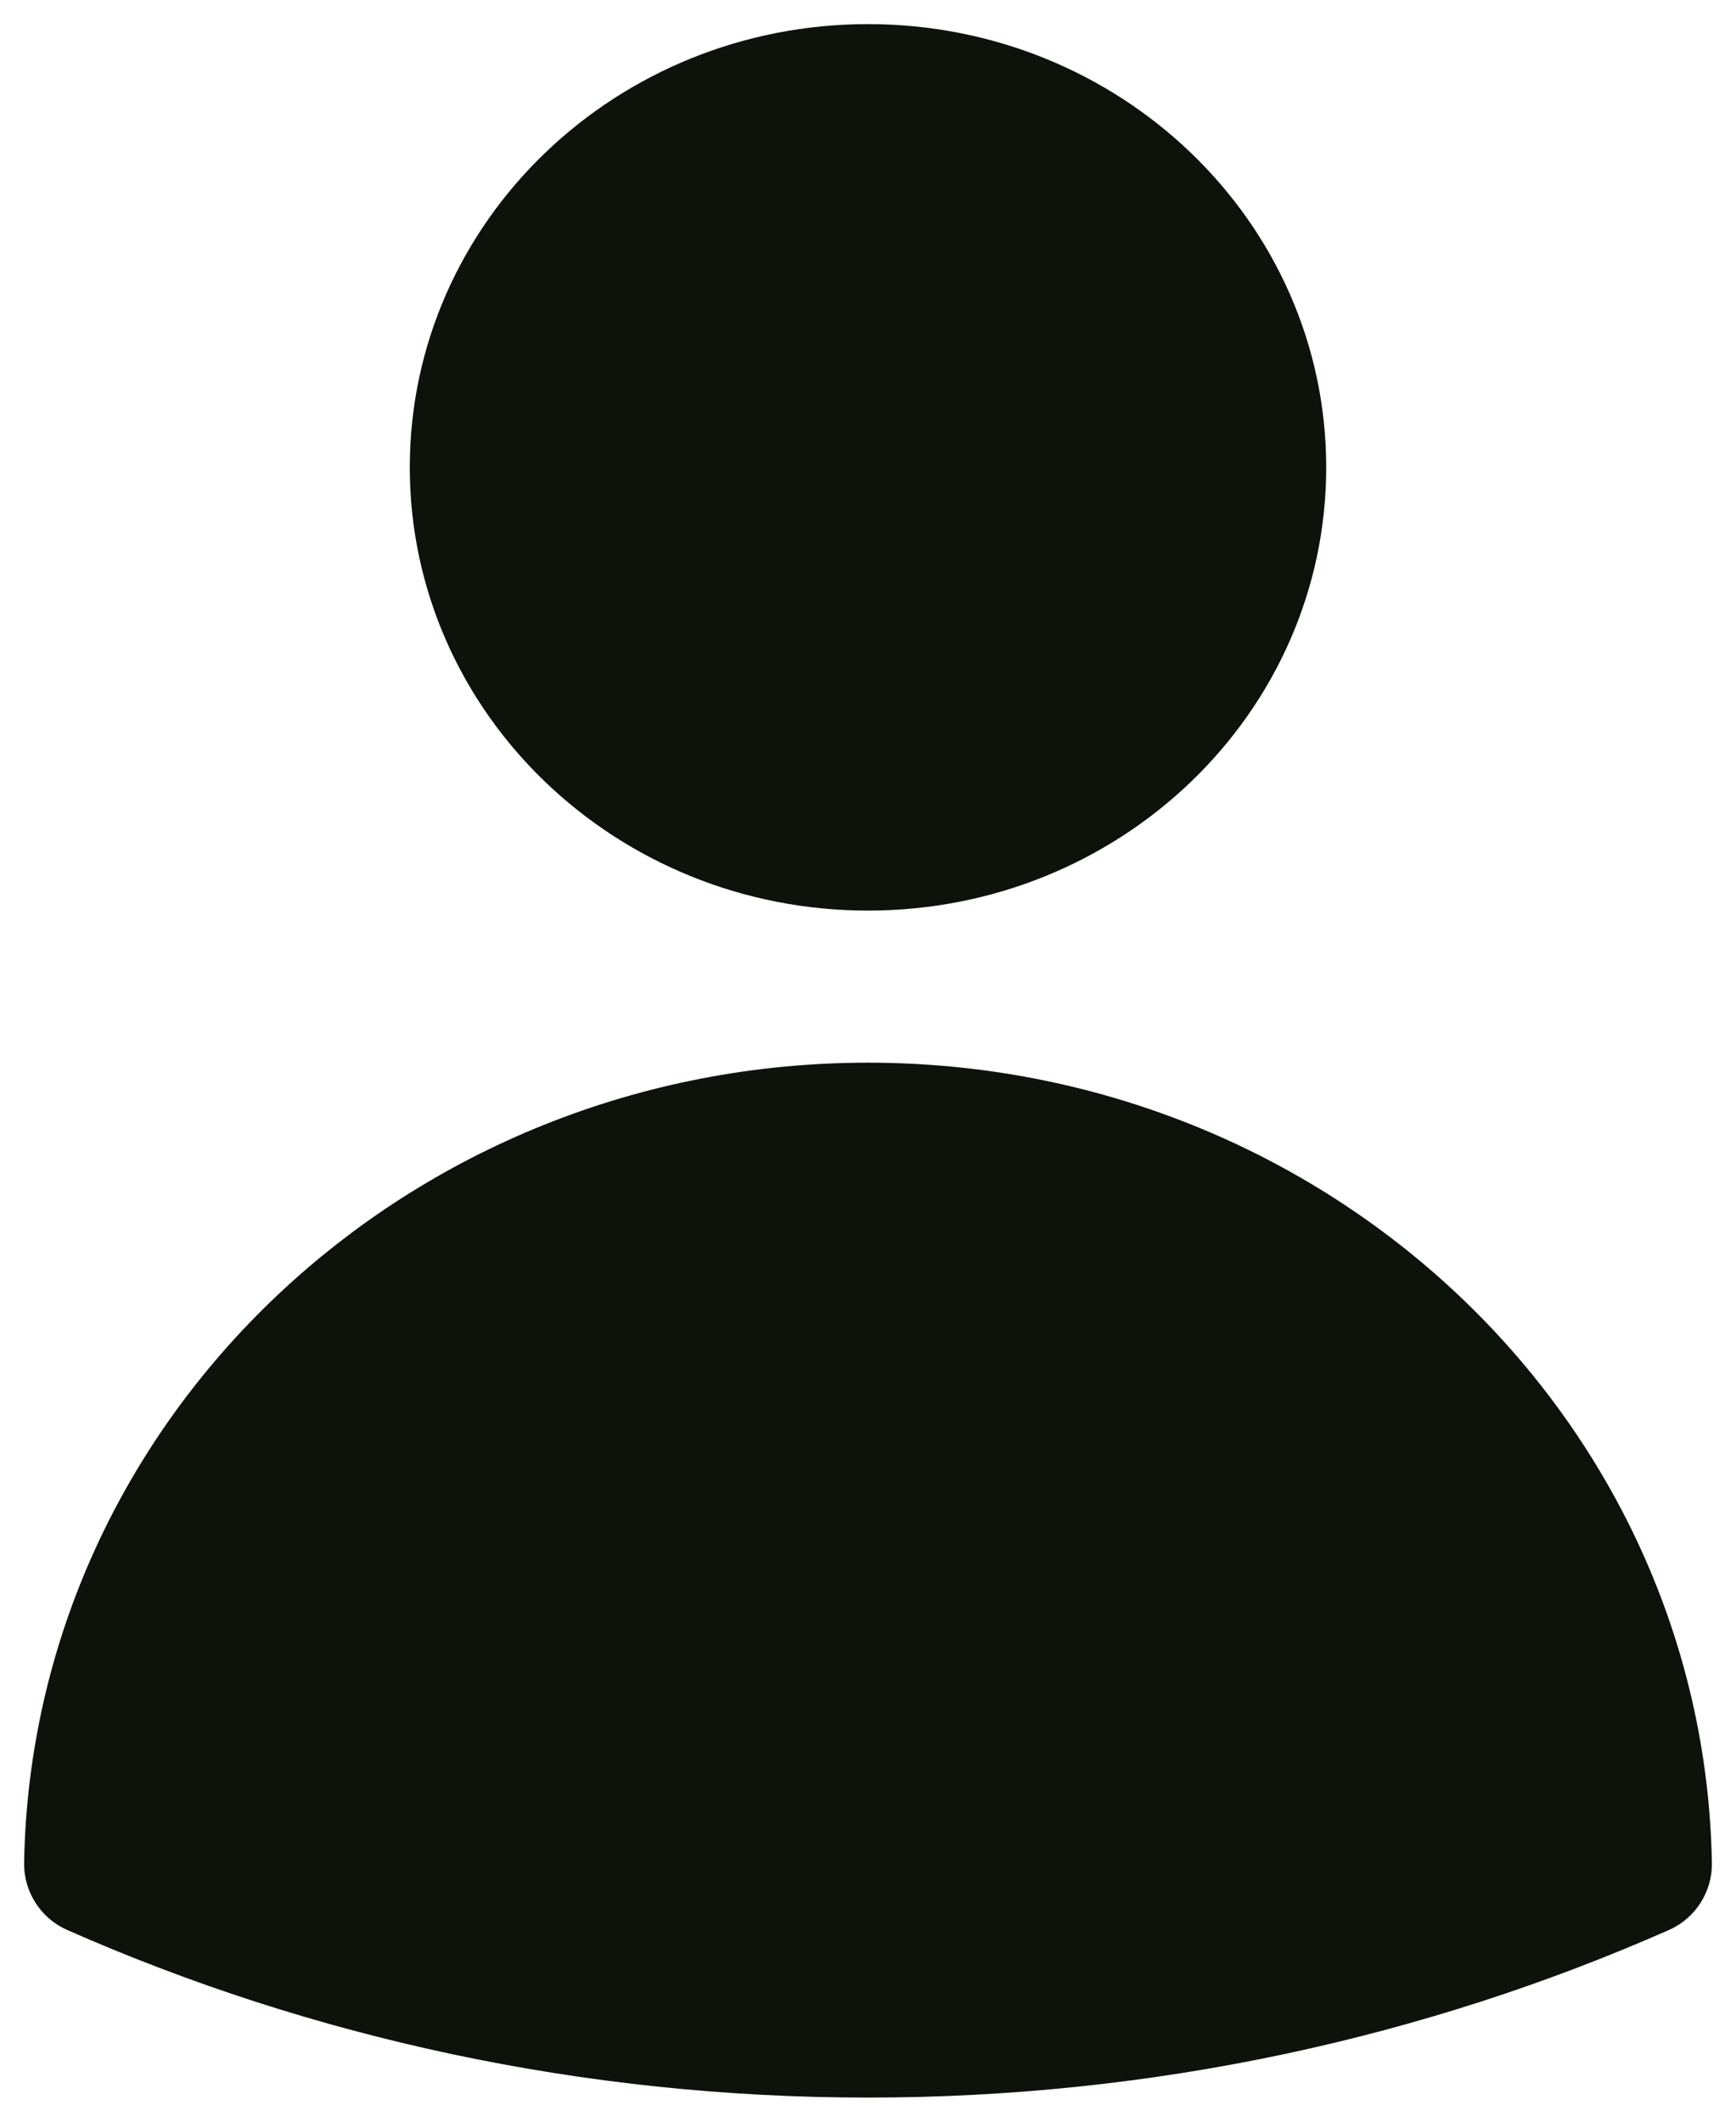
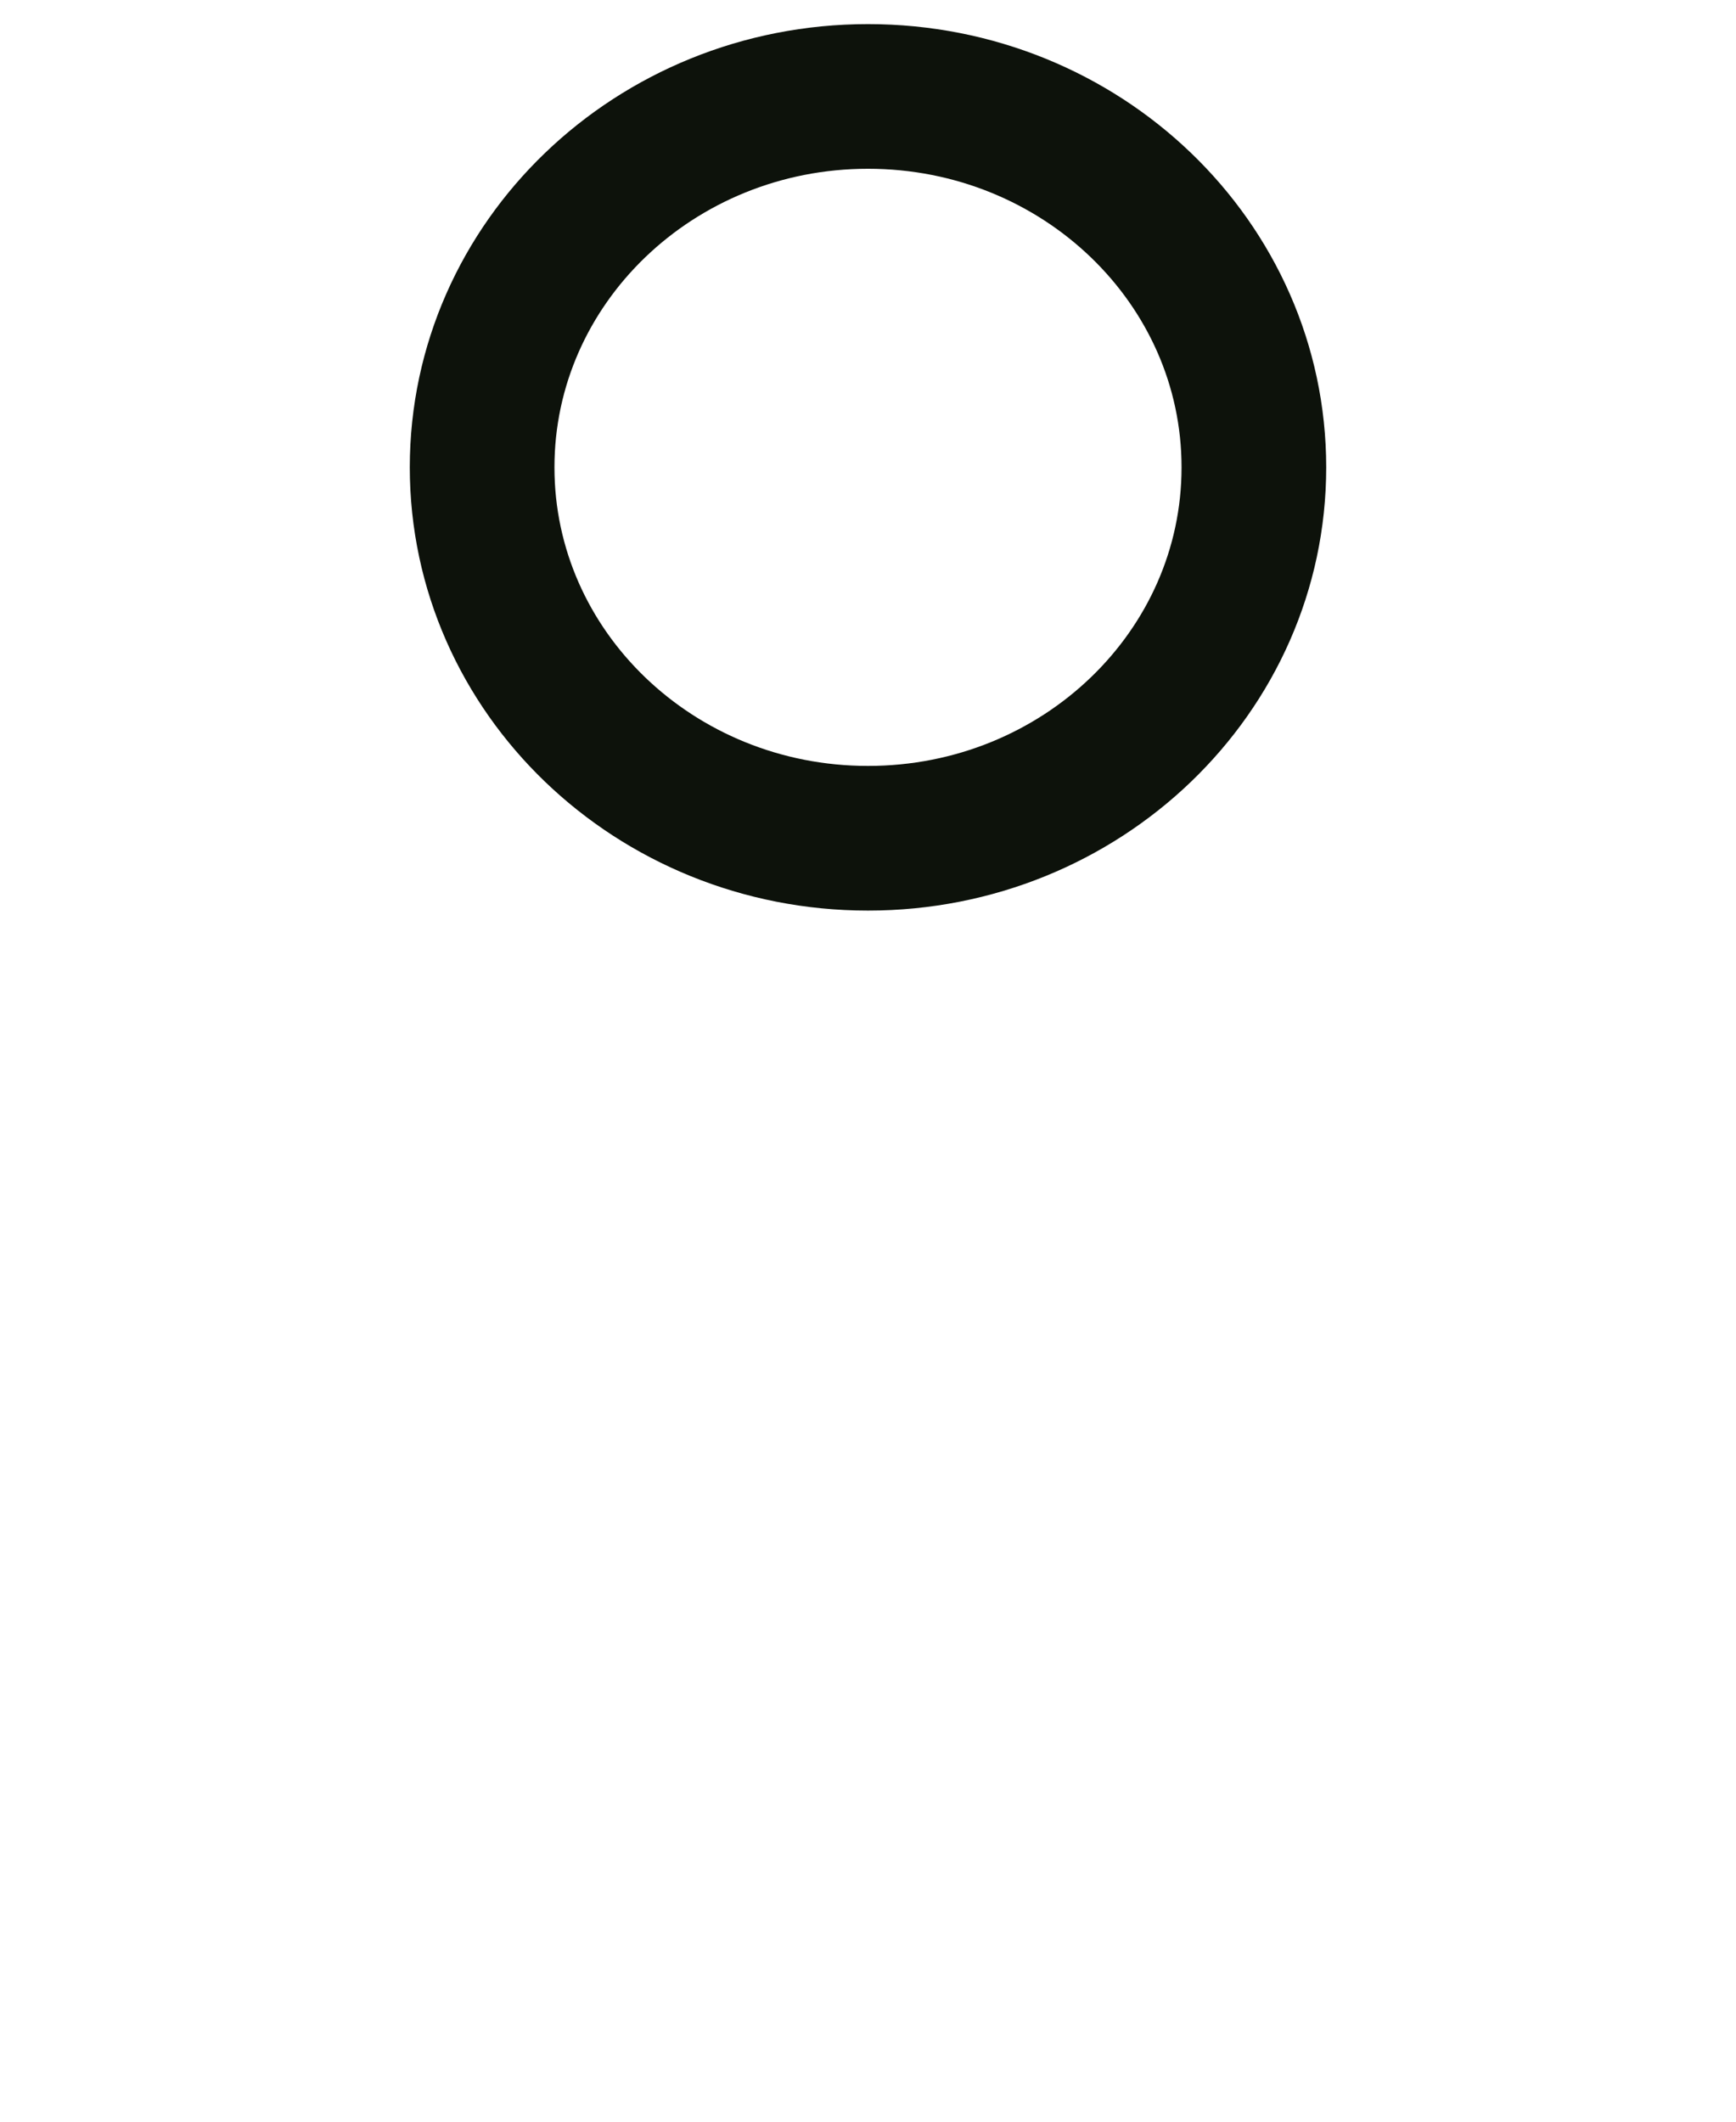
<svg xmlns="http://www.w3.org/2000/svg" width="18" height="22" viewBox="0 0 18 22" fill="none">
-   <path d="M13.001 4.846C13.001 6.97 11.21 8.692 9 8.692C6.791 8.692 4.999 6.97 4.999 4.846C4.999 2.722 6.791 1 9 1C11.21 1 13.001 2.722 13.001 4.846Z" fill="#0D120B" />
-   <path d="M1 19.326C1.075 15.14 4.628 11.769 9 11.769C13.372 11.769 16.925 15.141 17 19.327C14.565 20.401 11.855 21 9 21C6.145 21 3.436 20.401 1 19.326Z" fill="#0D120B" />
  <path d="M13.001 4.846C13.001 6.97 11.21 8.692 9 8.692C6.791 8.692 4.999 6.97 4.999 4.846C4.999 2.722 6.791 1 9 1C11.21 1 13.001 2.722 13.001 4.846Z" stroke="#0D120B" stroke-width="1.5" stroke-linecap="round" stroke-linejoin="round" />
-   <path d="M1 19.326C1.075 15.14 4.628 11.769 9 11.769C13.372 11.769 16.925 15.141 17 19.327C14.565 20.401 11.855 21 9 21C6.145 21 3.436 20.401 1 19.326Z" stroke="#0D120B" stroke-width="1.5" stroke-linecap="round" stroke-linejoin="round" />
</svg>